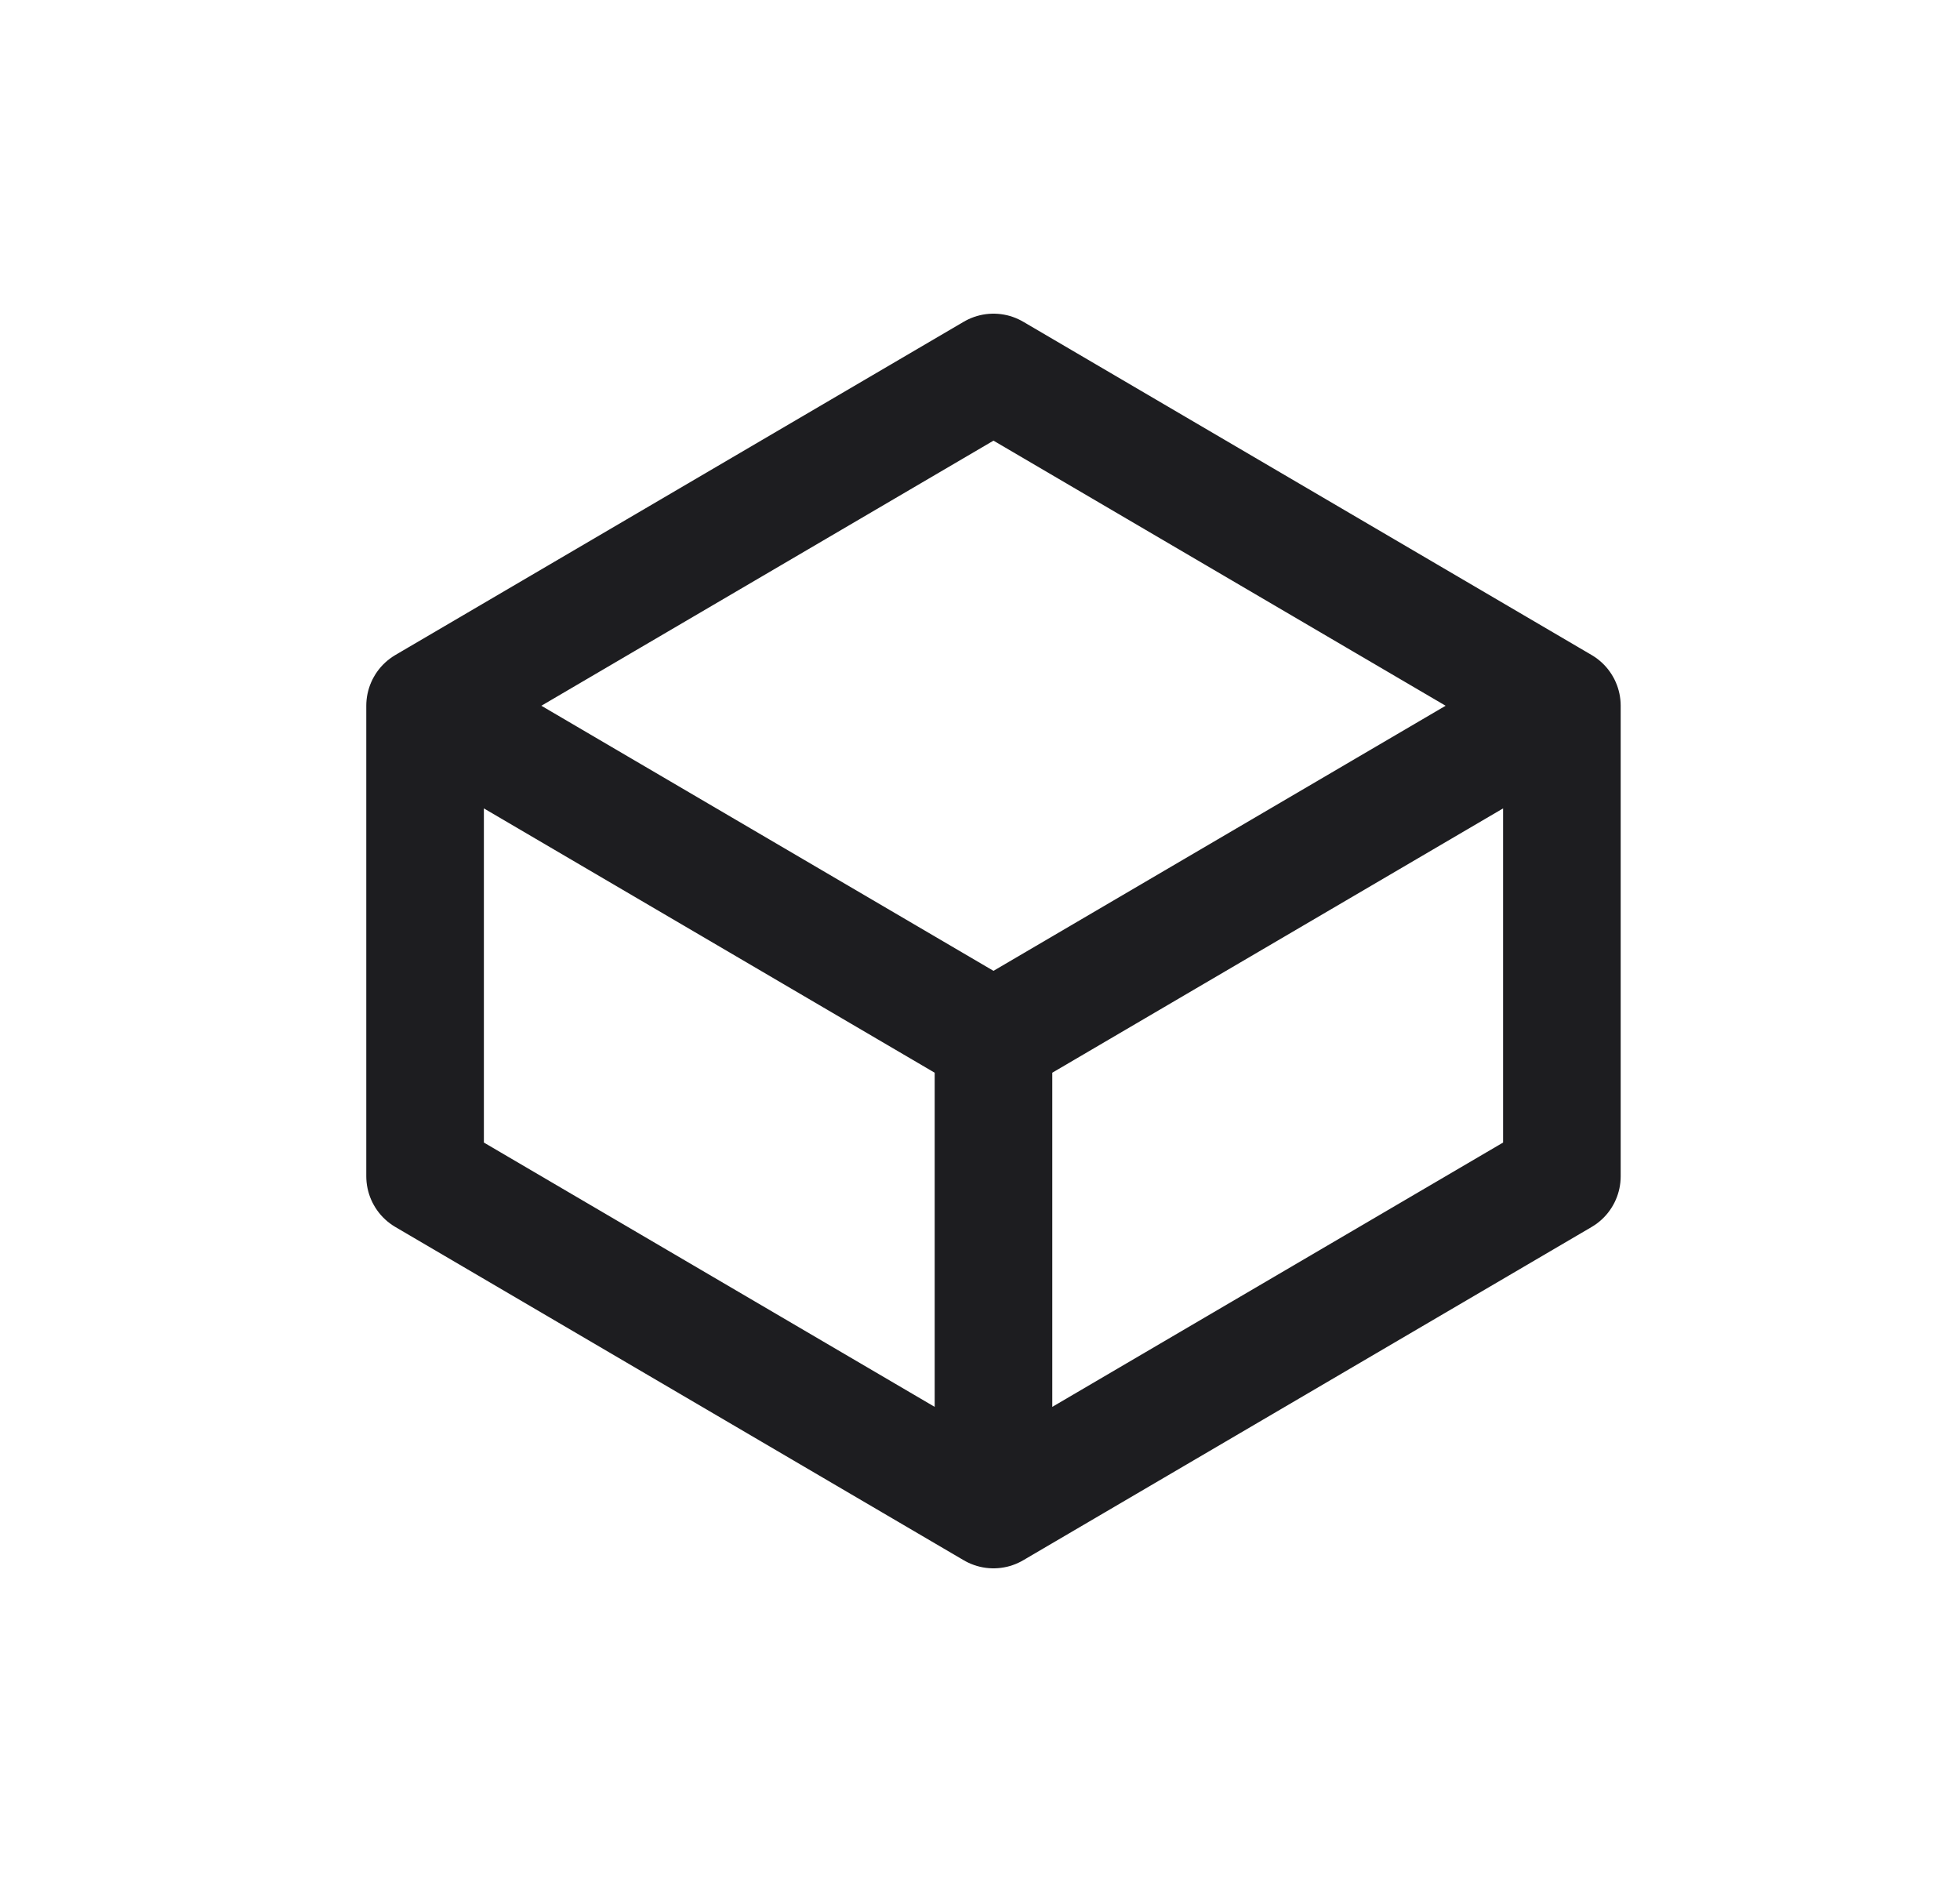
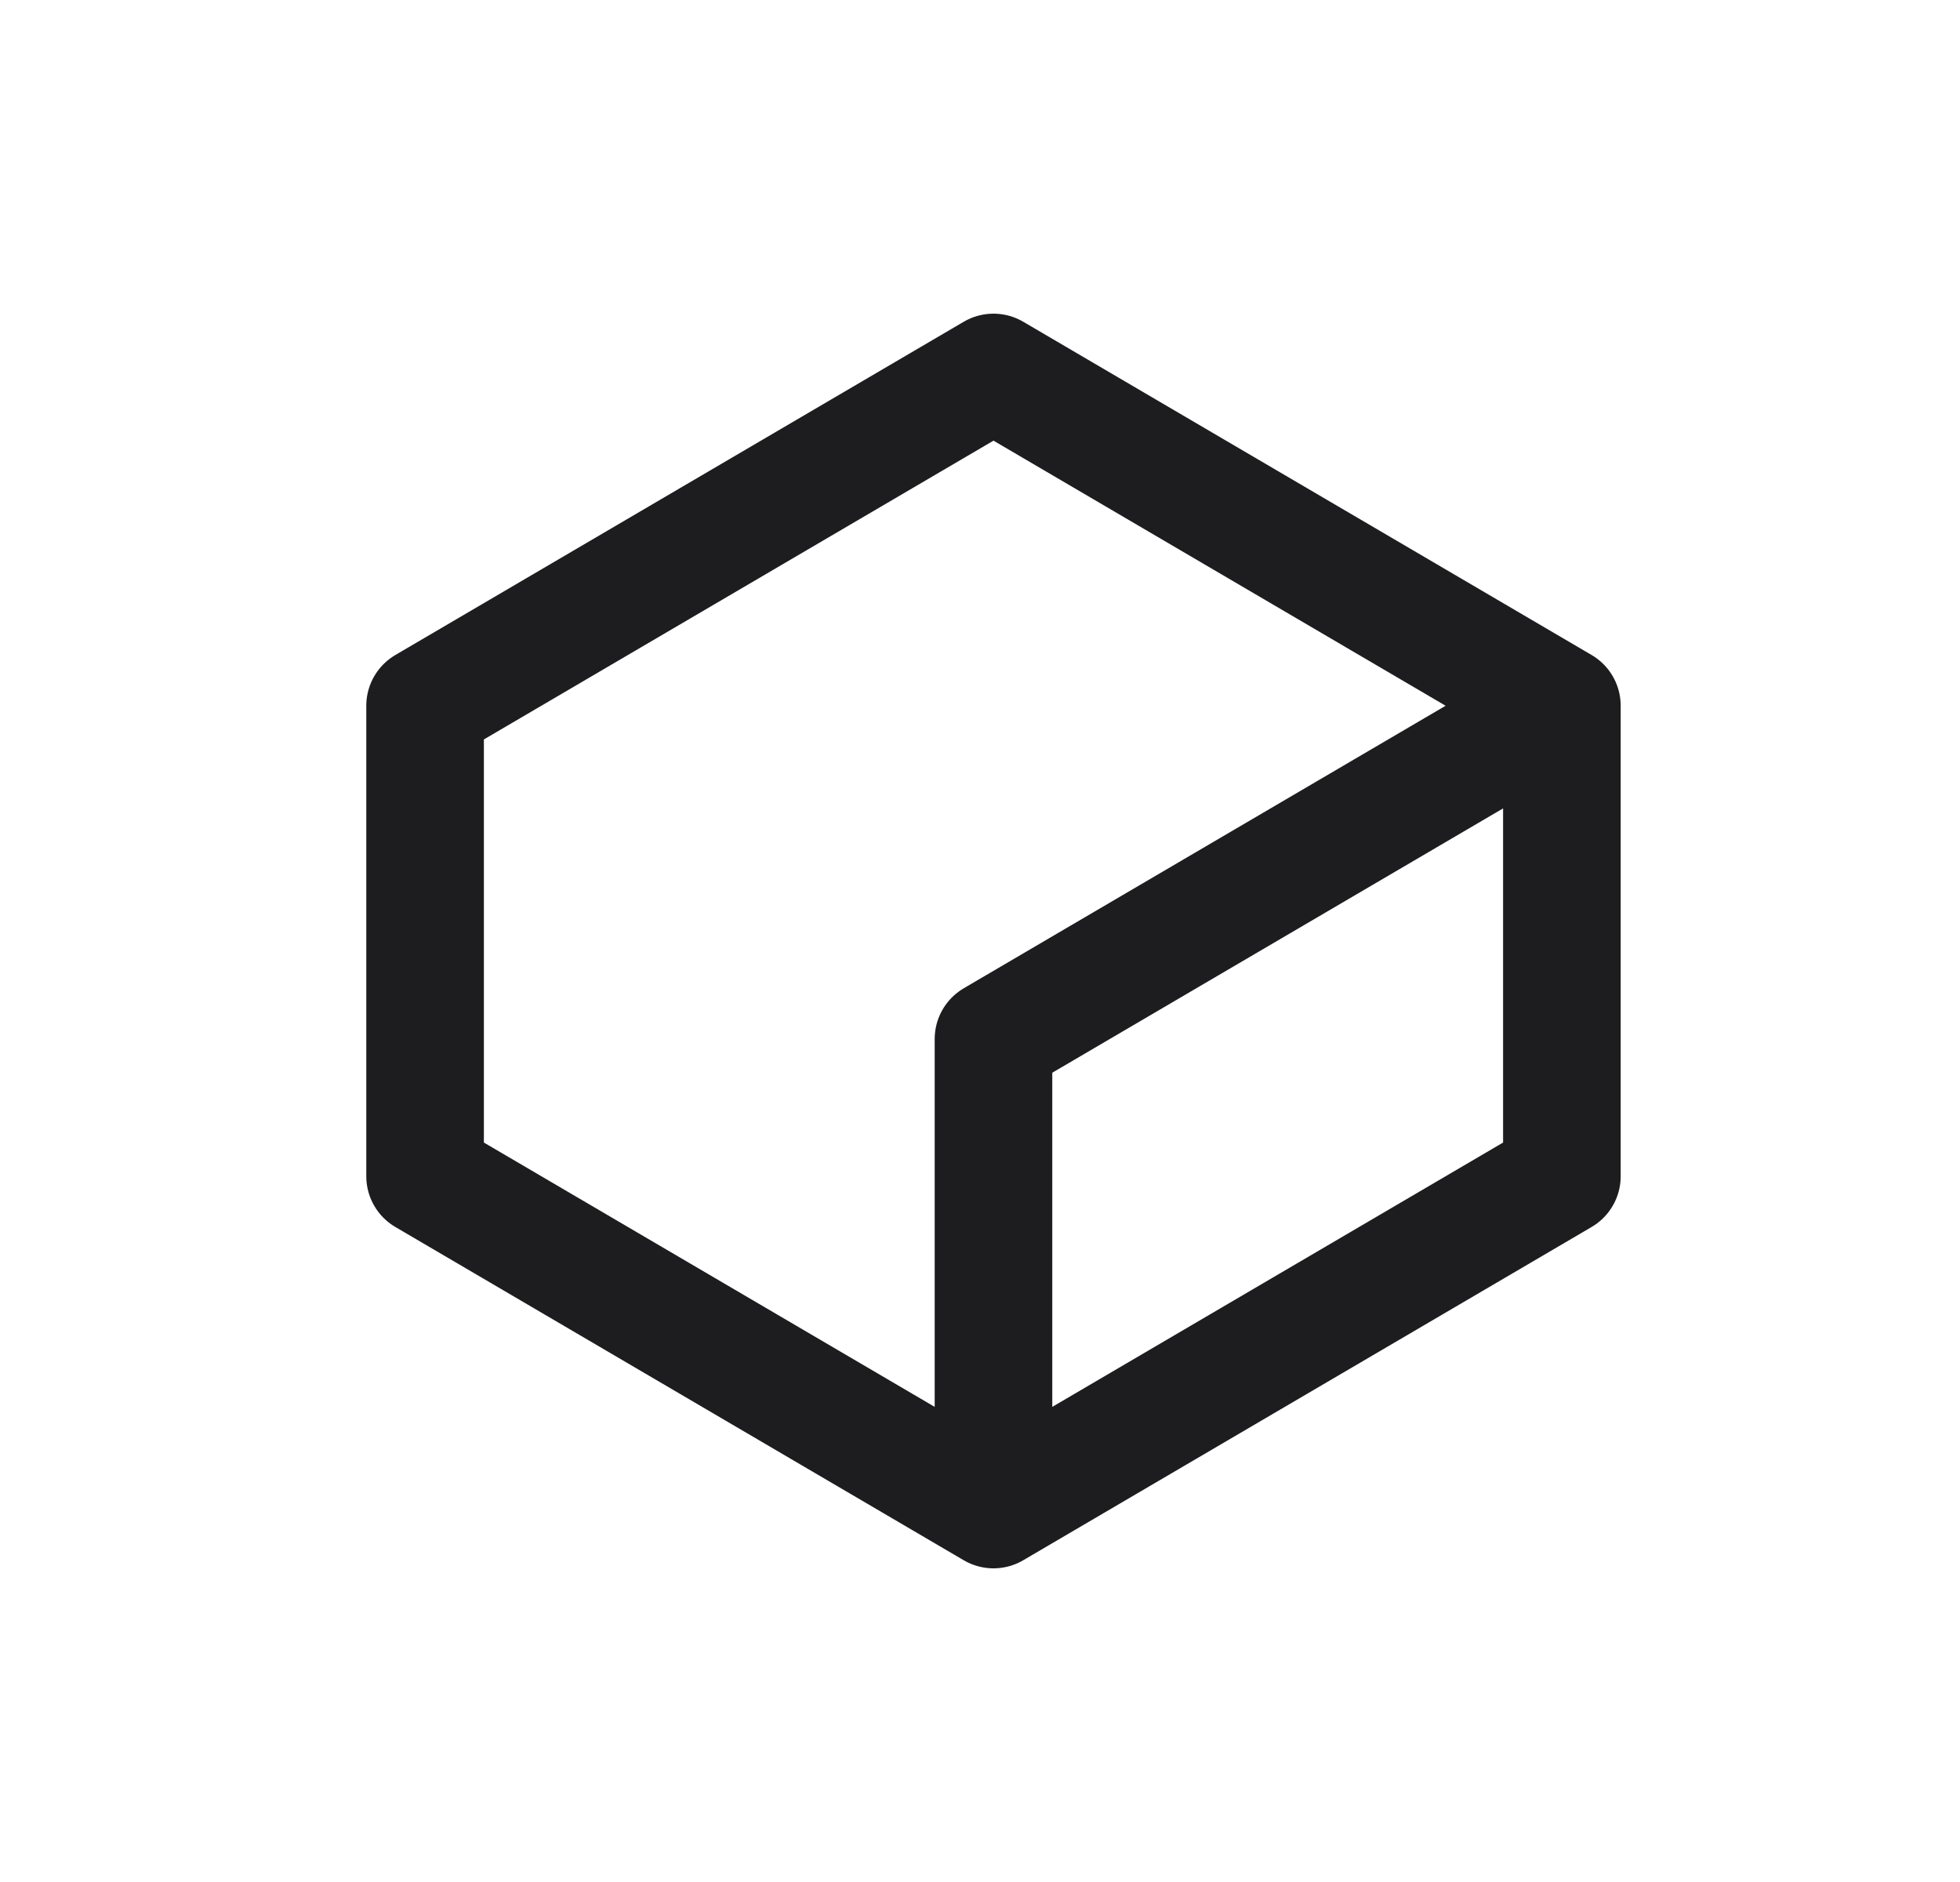
<svg xmlns="http://www.w3.org/2000/svg" width="25" height="24" viewBox="0 0 25 24" fill="none">
-   <path d="M19.922 9L12.672 4.75L5.422 9M19.922 9L12.672 13.25M19.922 9V15L12.672 19.25M5.422 9L12.672 13.25M5.422 9V15L12.672 19.25M12.672 13.25V19.25" stroke="#1D1D20" stroke-width="1.5" stroke-linecap="round" stroke-linejoin="round" />
+   <path d="M19.922 9L12.672 4.75L5.422 9M19.922 9L12.672 13.25M19.922 9V15L12.672 19.25M5.422 9M5.422 9V15L12.672 19.25M12.672 13.25V19.25" stroke="#1D1D20" stroke-width="1.5" stroke-linecap="round" stroke-linejoin="round" />
</svg>